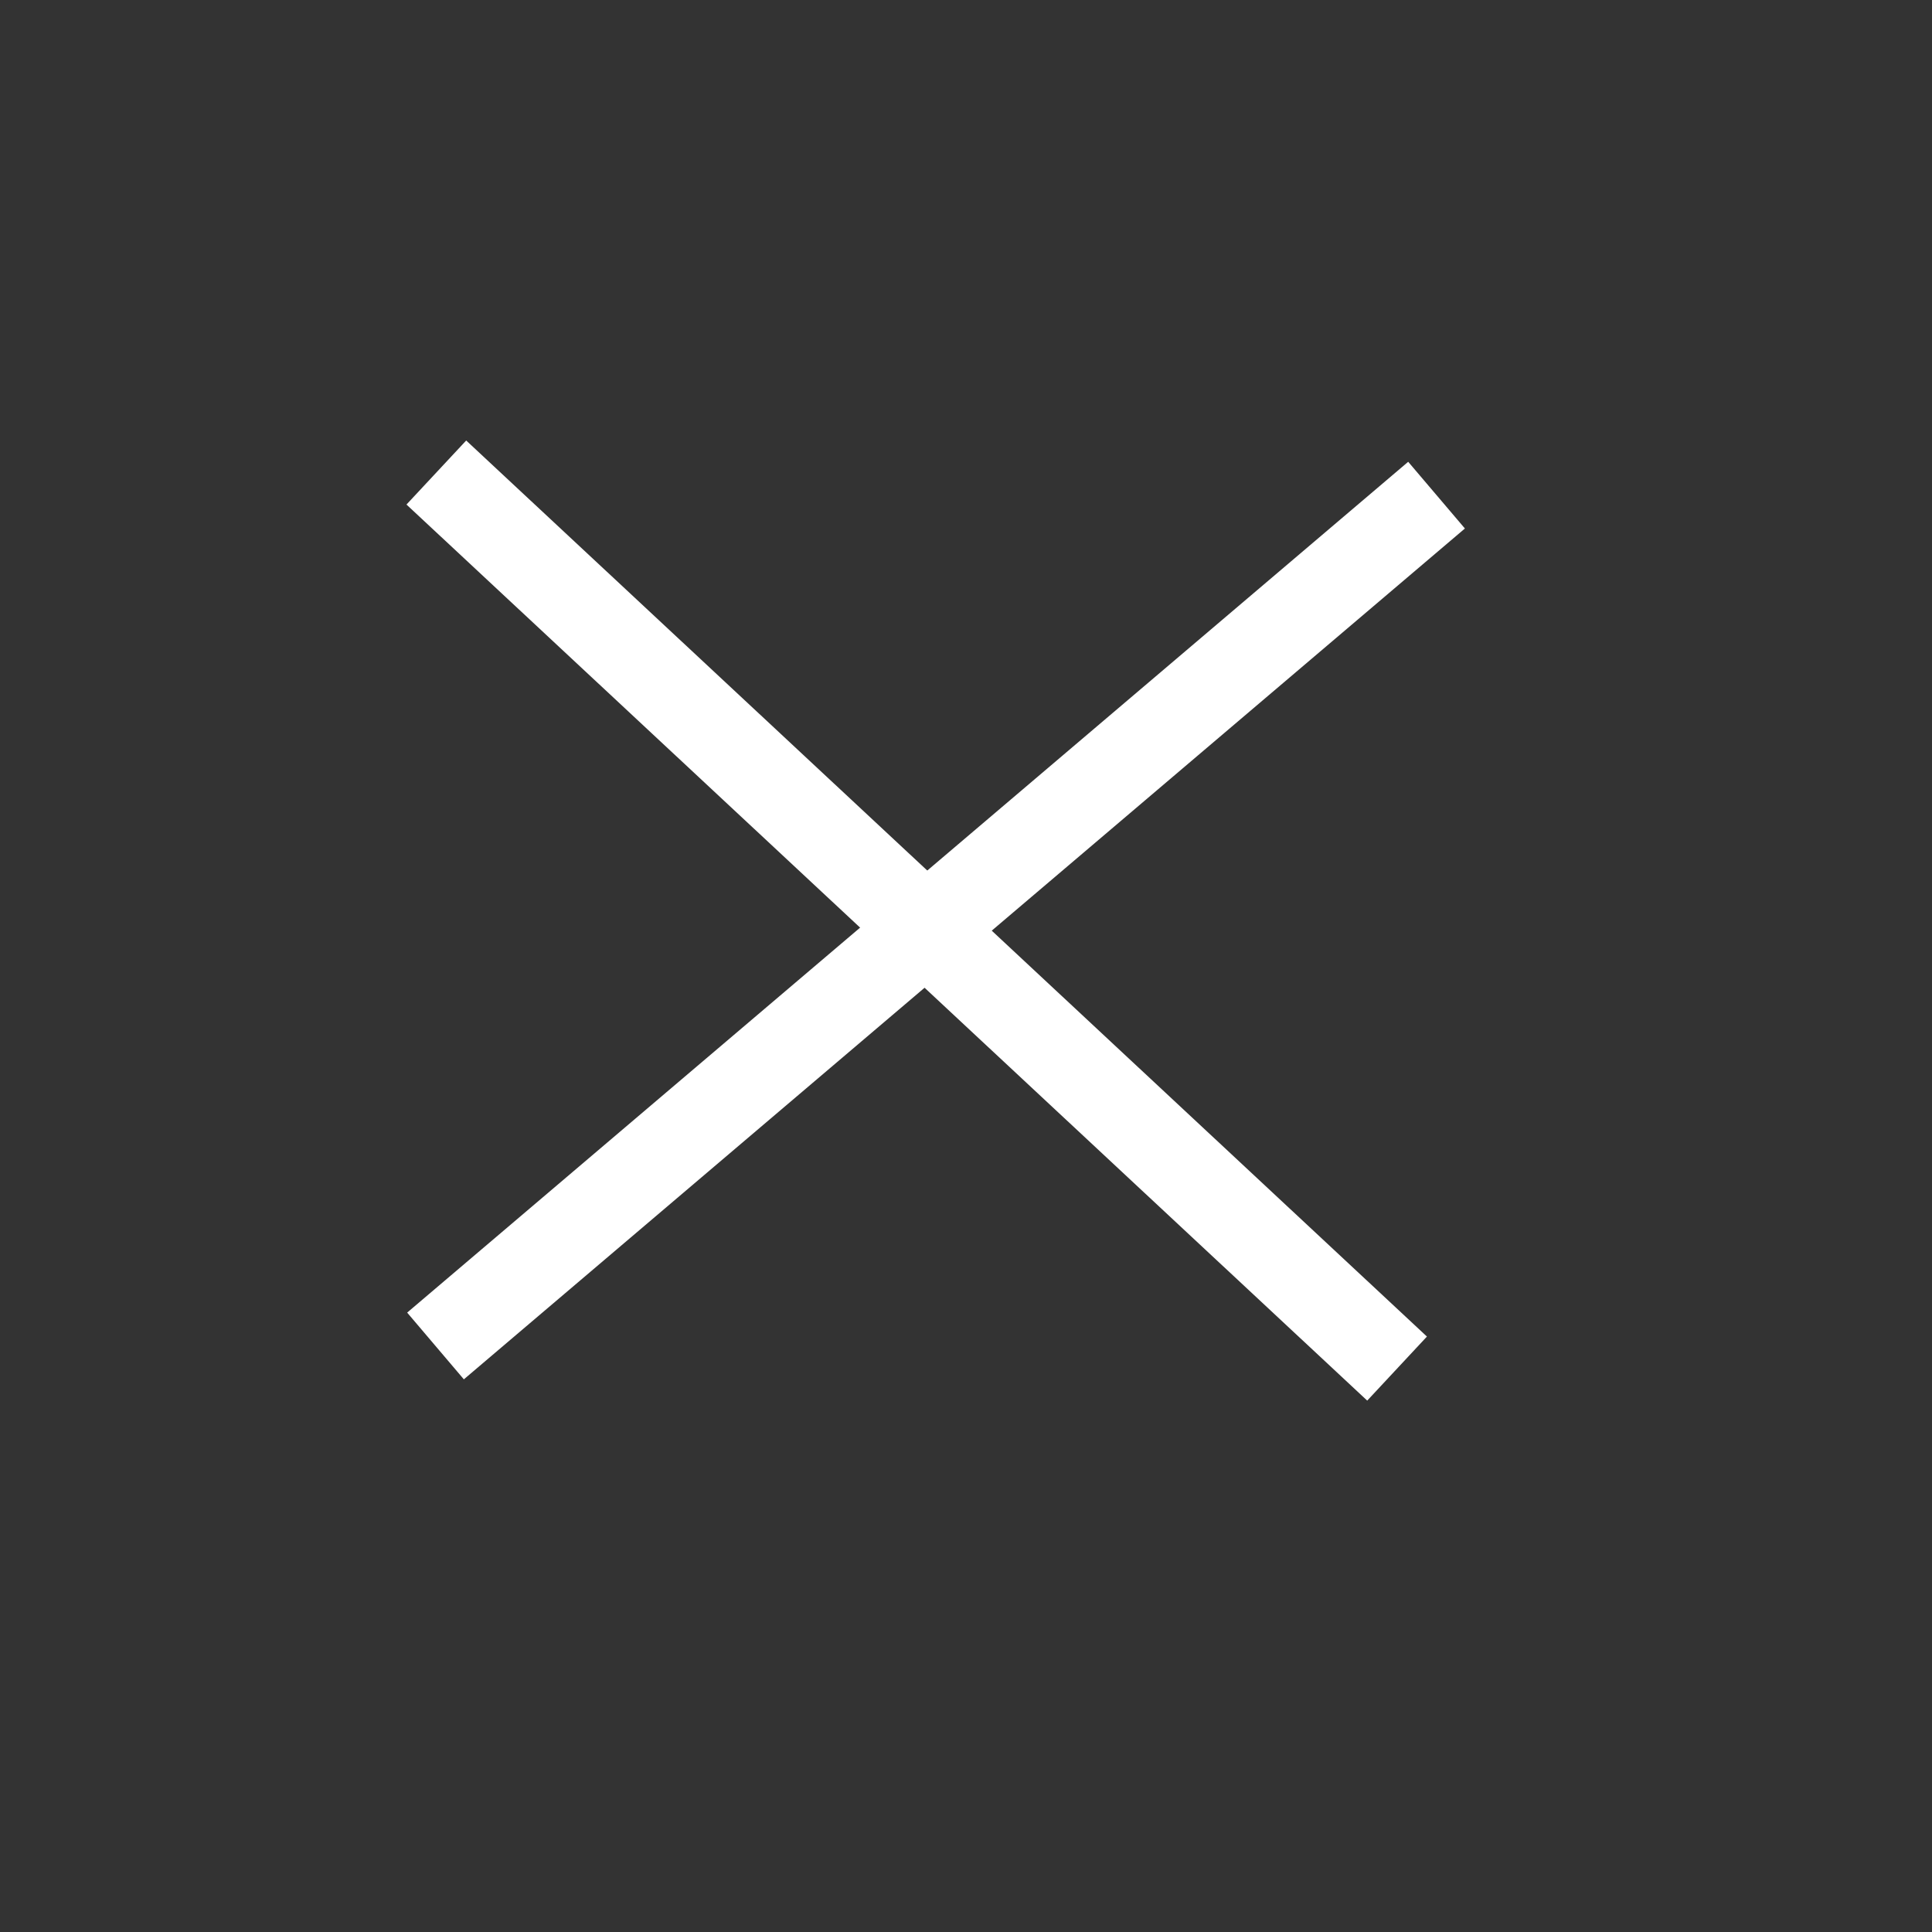
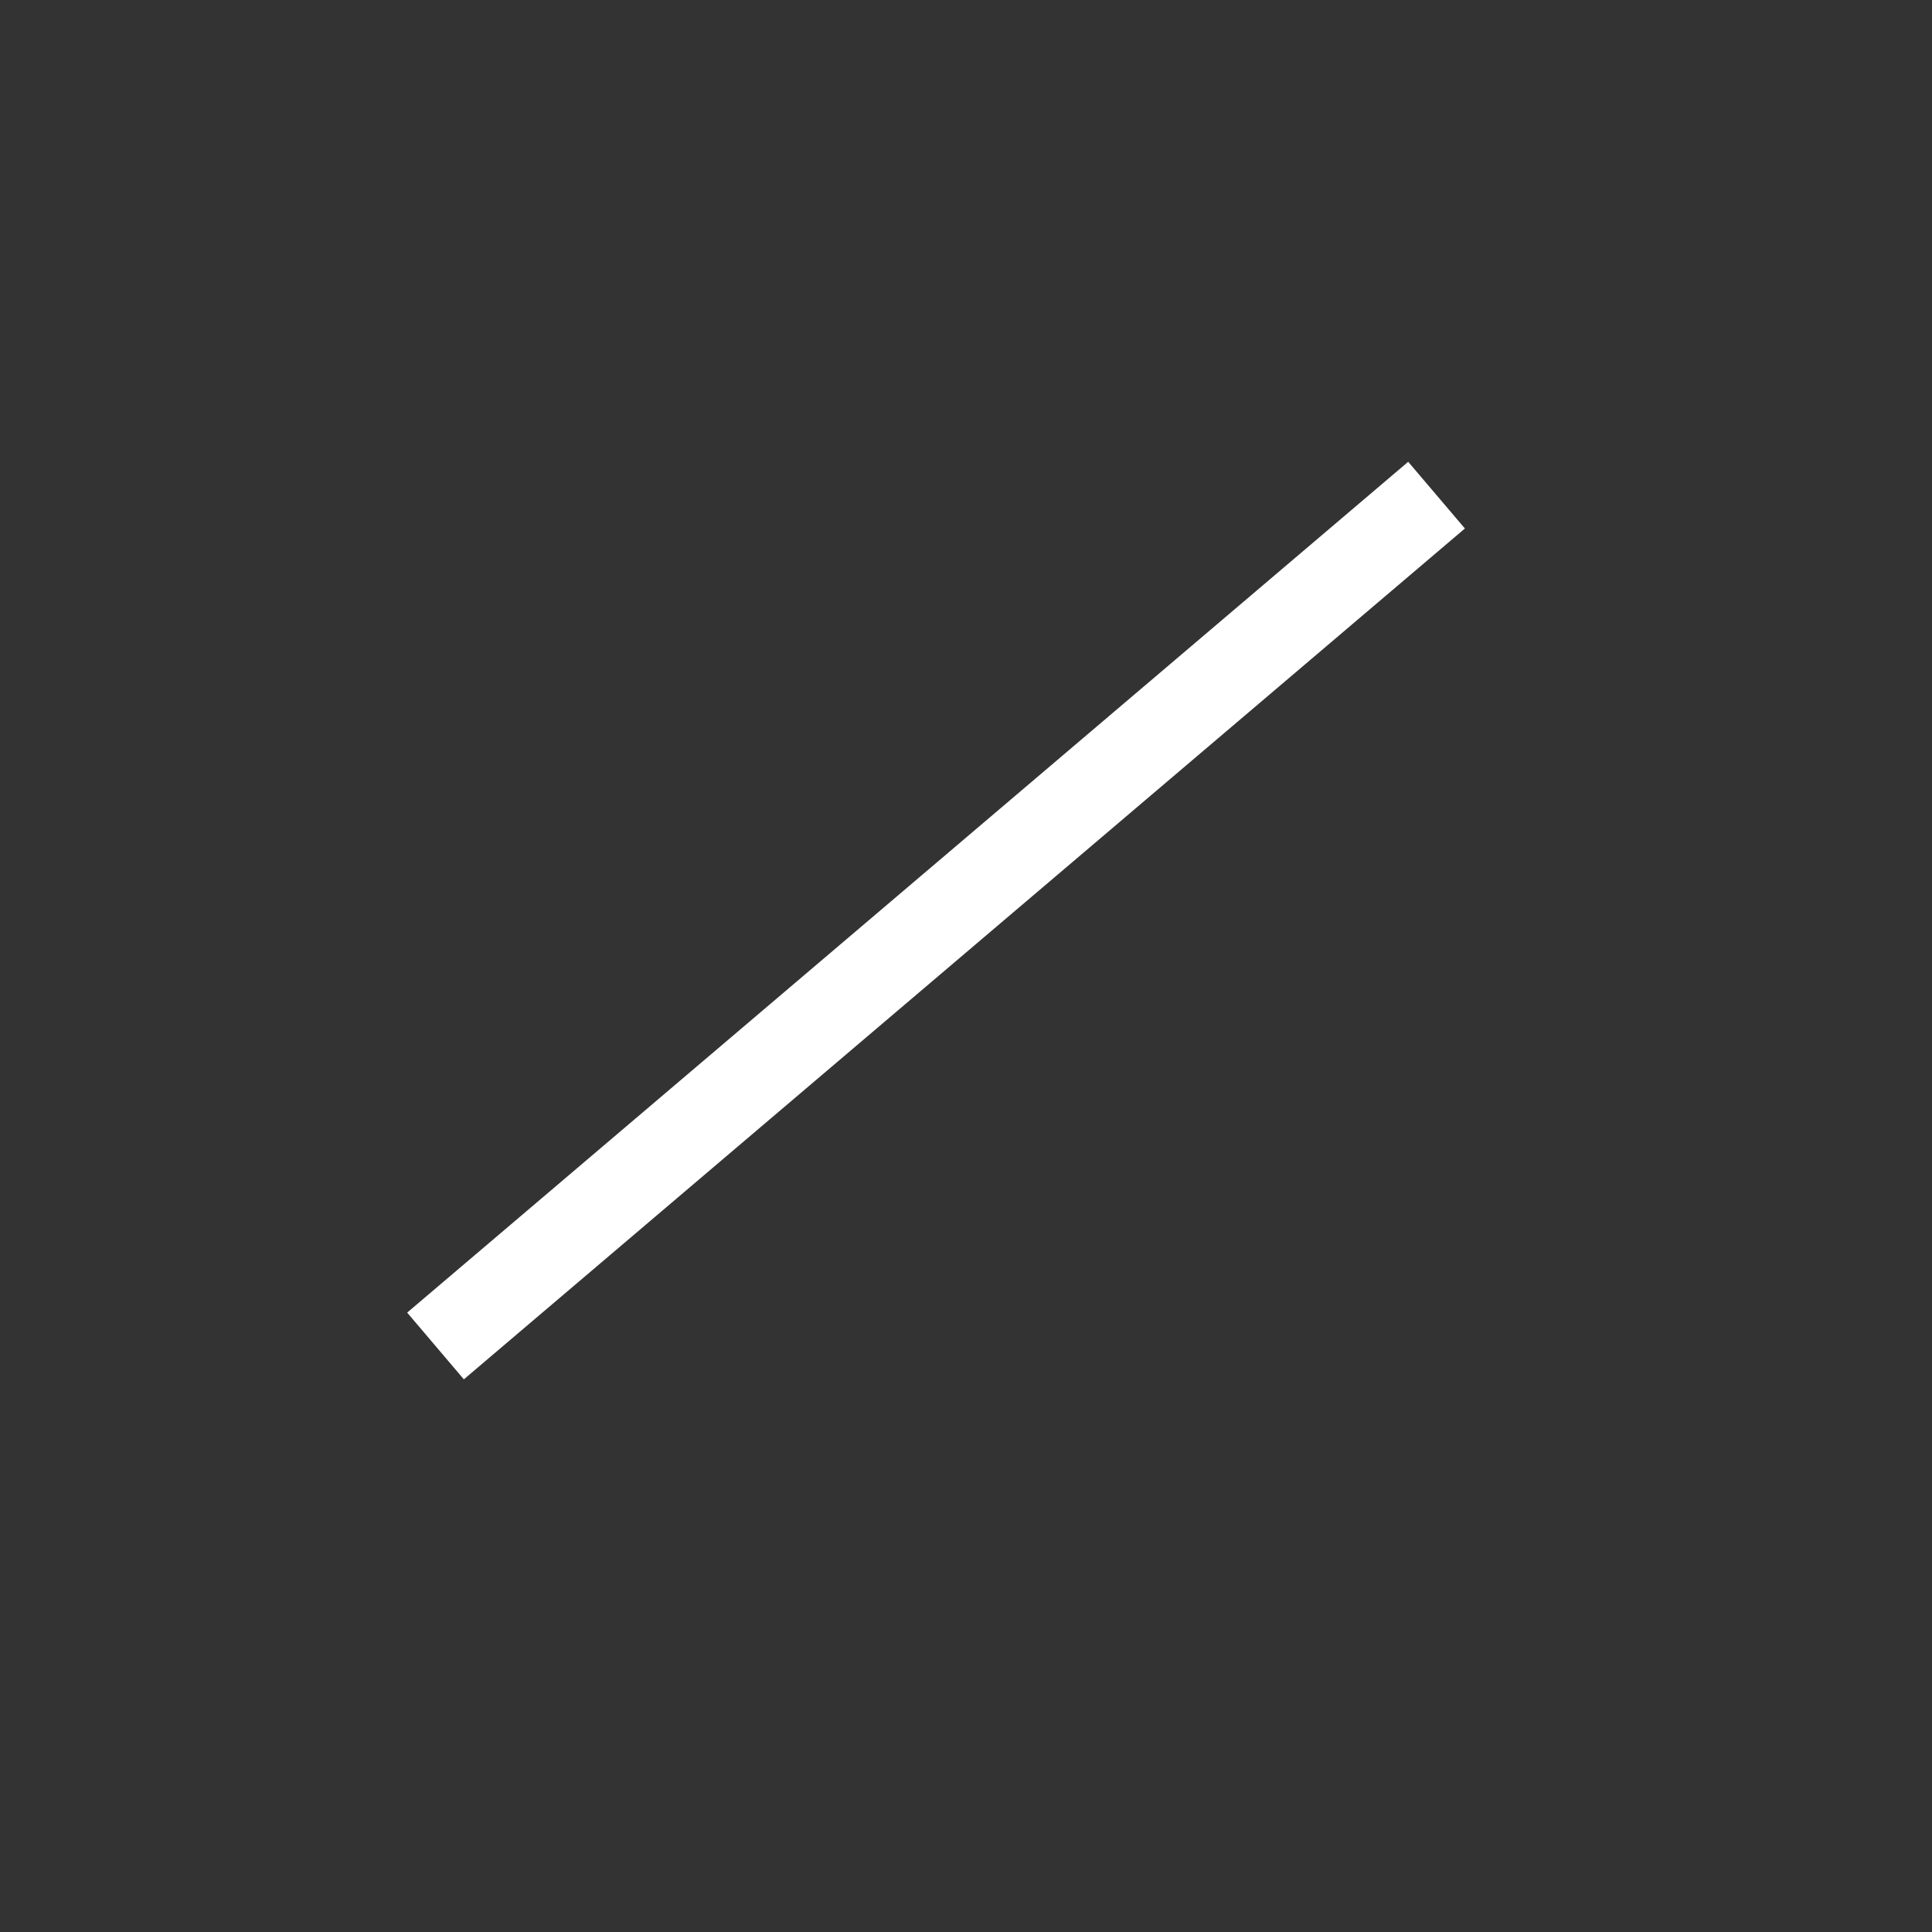
<svg xmlns="http://www.w3.org/2000/svg" width="100" height="100" viewBox="0 0 100 100" fill="none">
  <rect x="0" y="0" width="100" height="100" fill="#333333" stroke="none" />
  <path d="M75.823 27.355L24.009 71.394L21.075 67.94L72.888 23.902L75.823 27.355Z" fill="white" />
-   <path d="M24.13 22.801L73.858 69.18L70.767 72.495L21.039 26.115L24.13 22.801Z" fill="white" />
</svg>